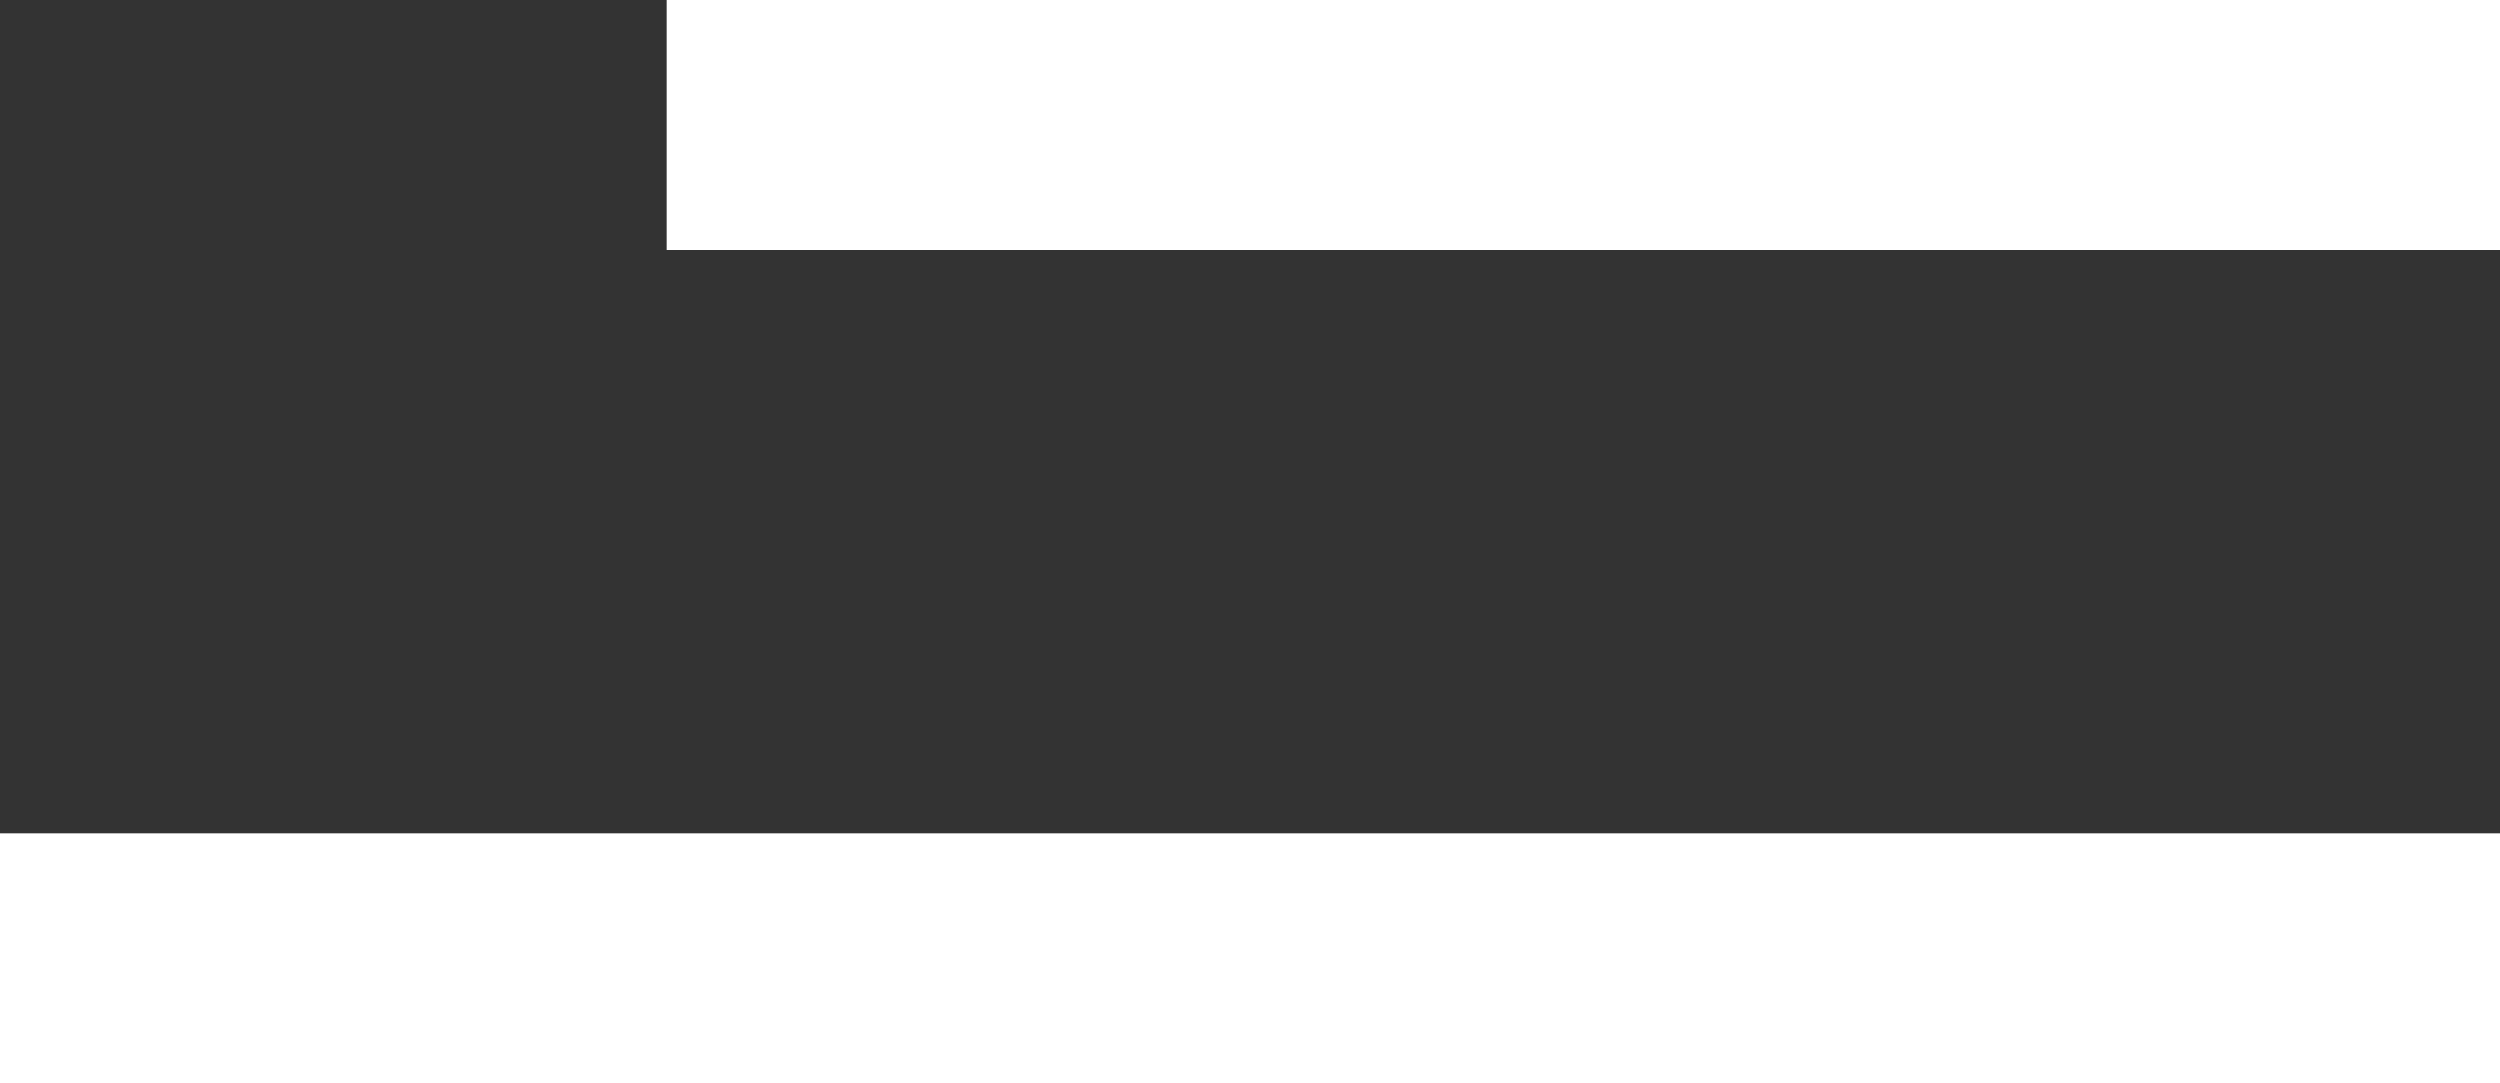
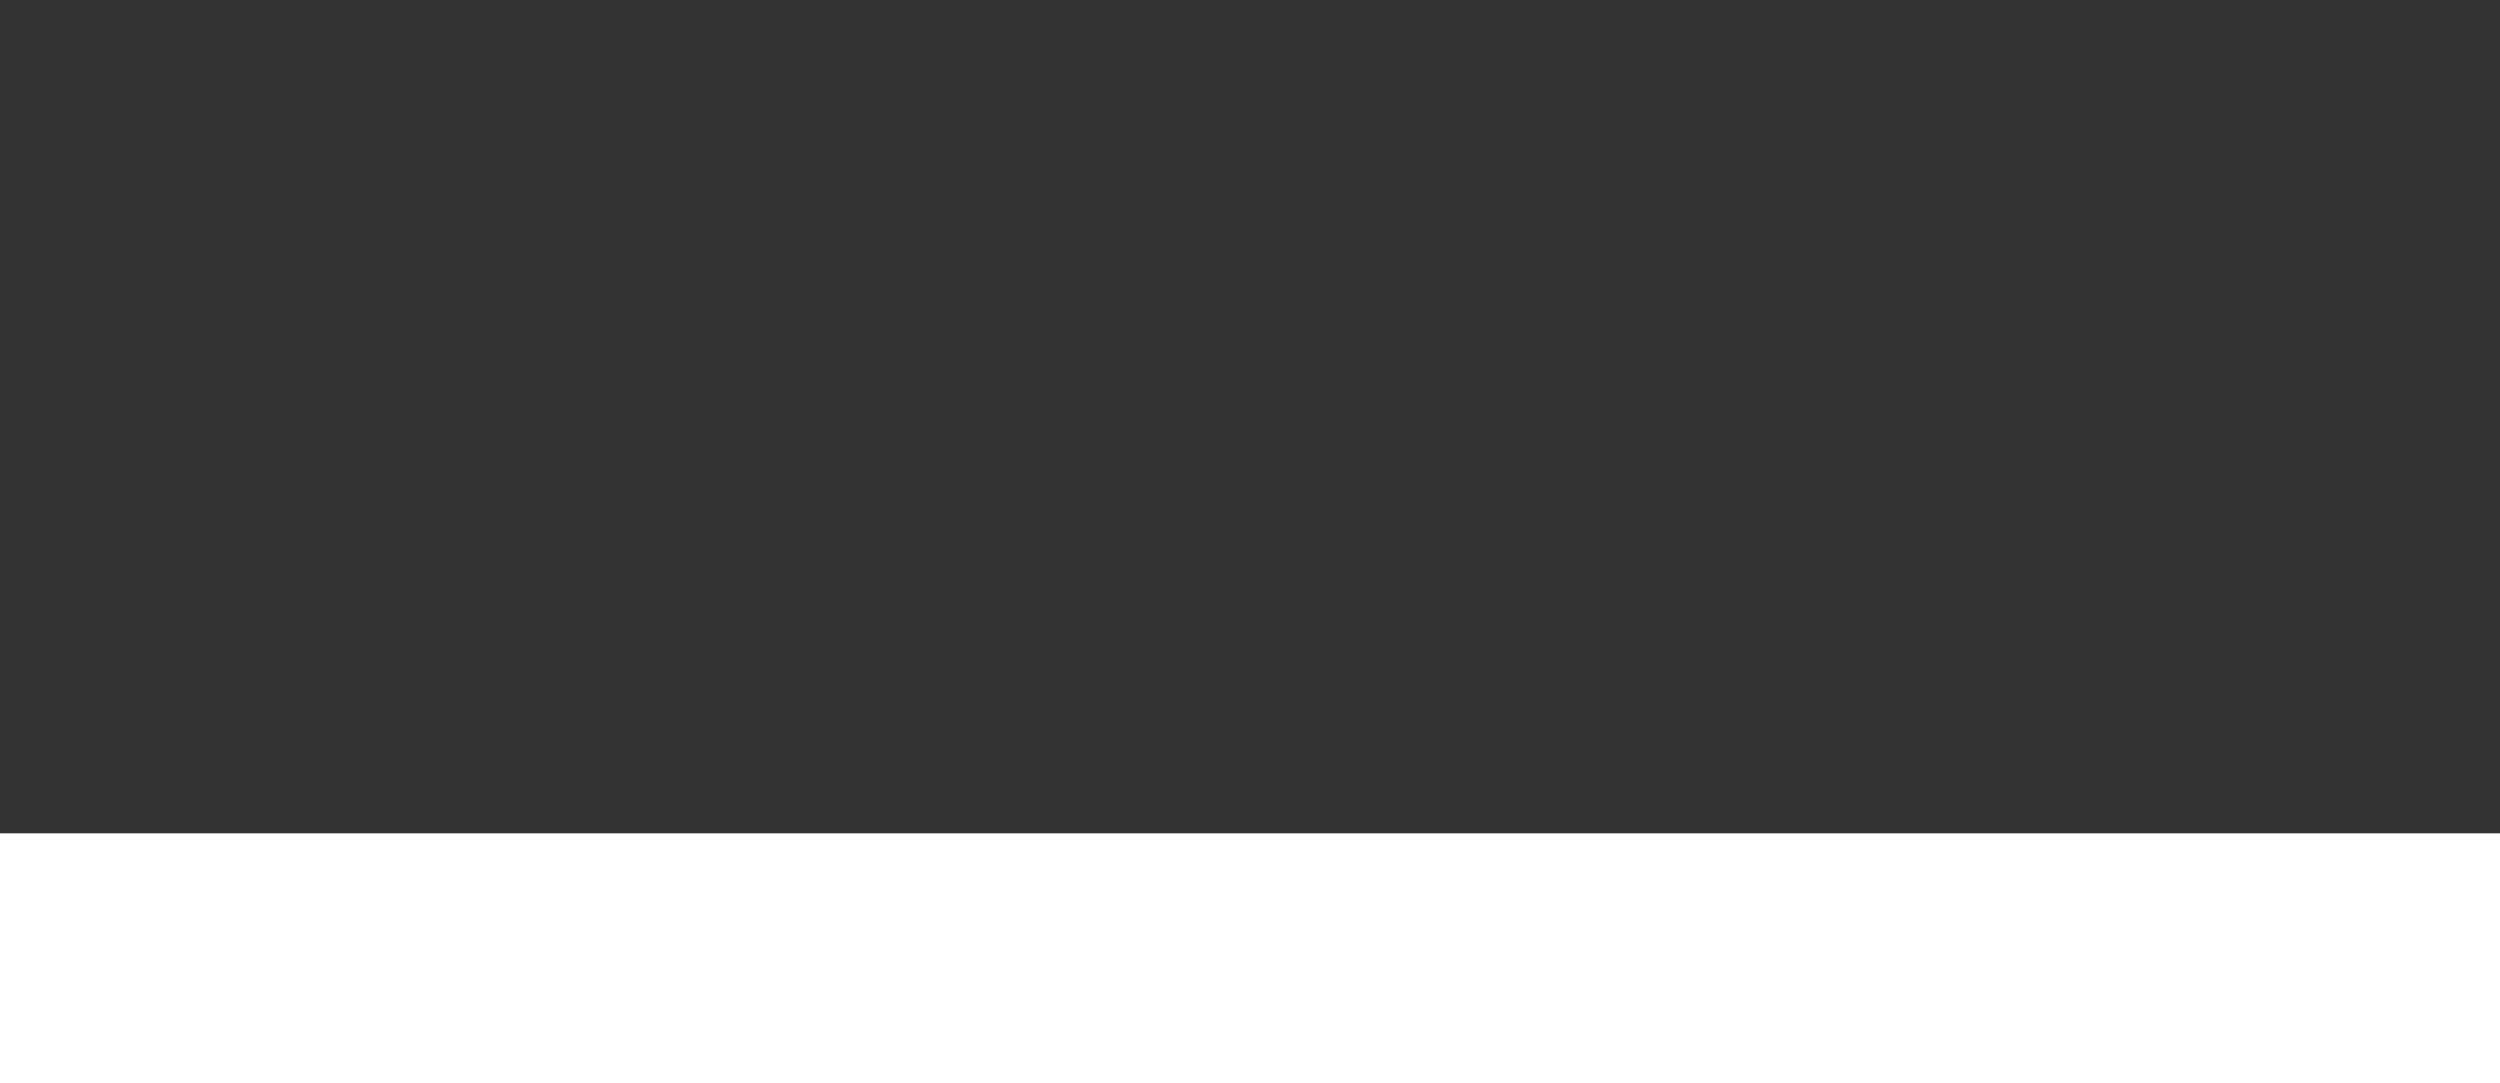
<svg xmlns="http://www.w3.org/2000/svg" width="30" height="13" viewBox="0 0 30 13">
  <rect x="0" y="0" width="30" height="13" fill="#333333" stroke="none" />
  <g fill="#FFF" fill-rule="evenodd">
-     <rect width="22" height="3" x="8" fill-rule="nonzero" />
    <rect width="30" height="3" y="10" fill-rule="nonzero" />
  </g>
</svg>